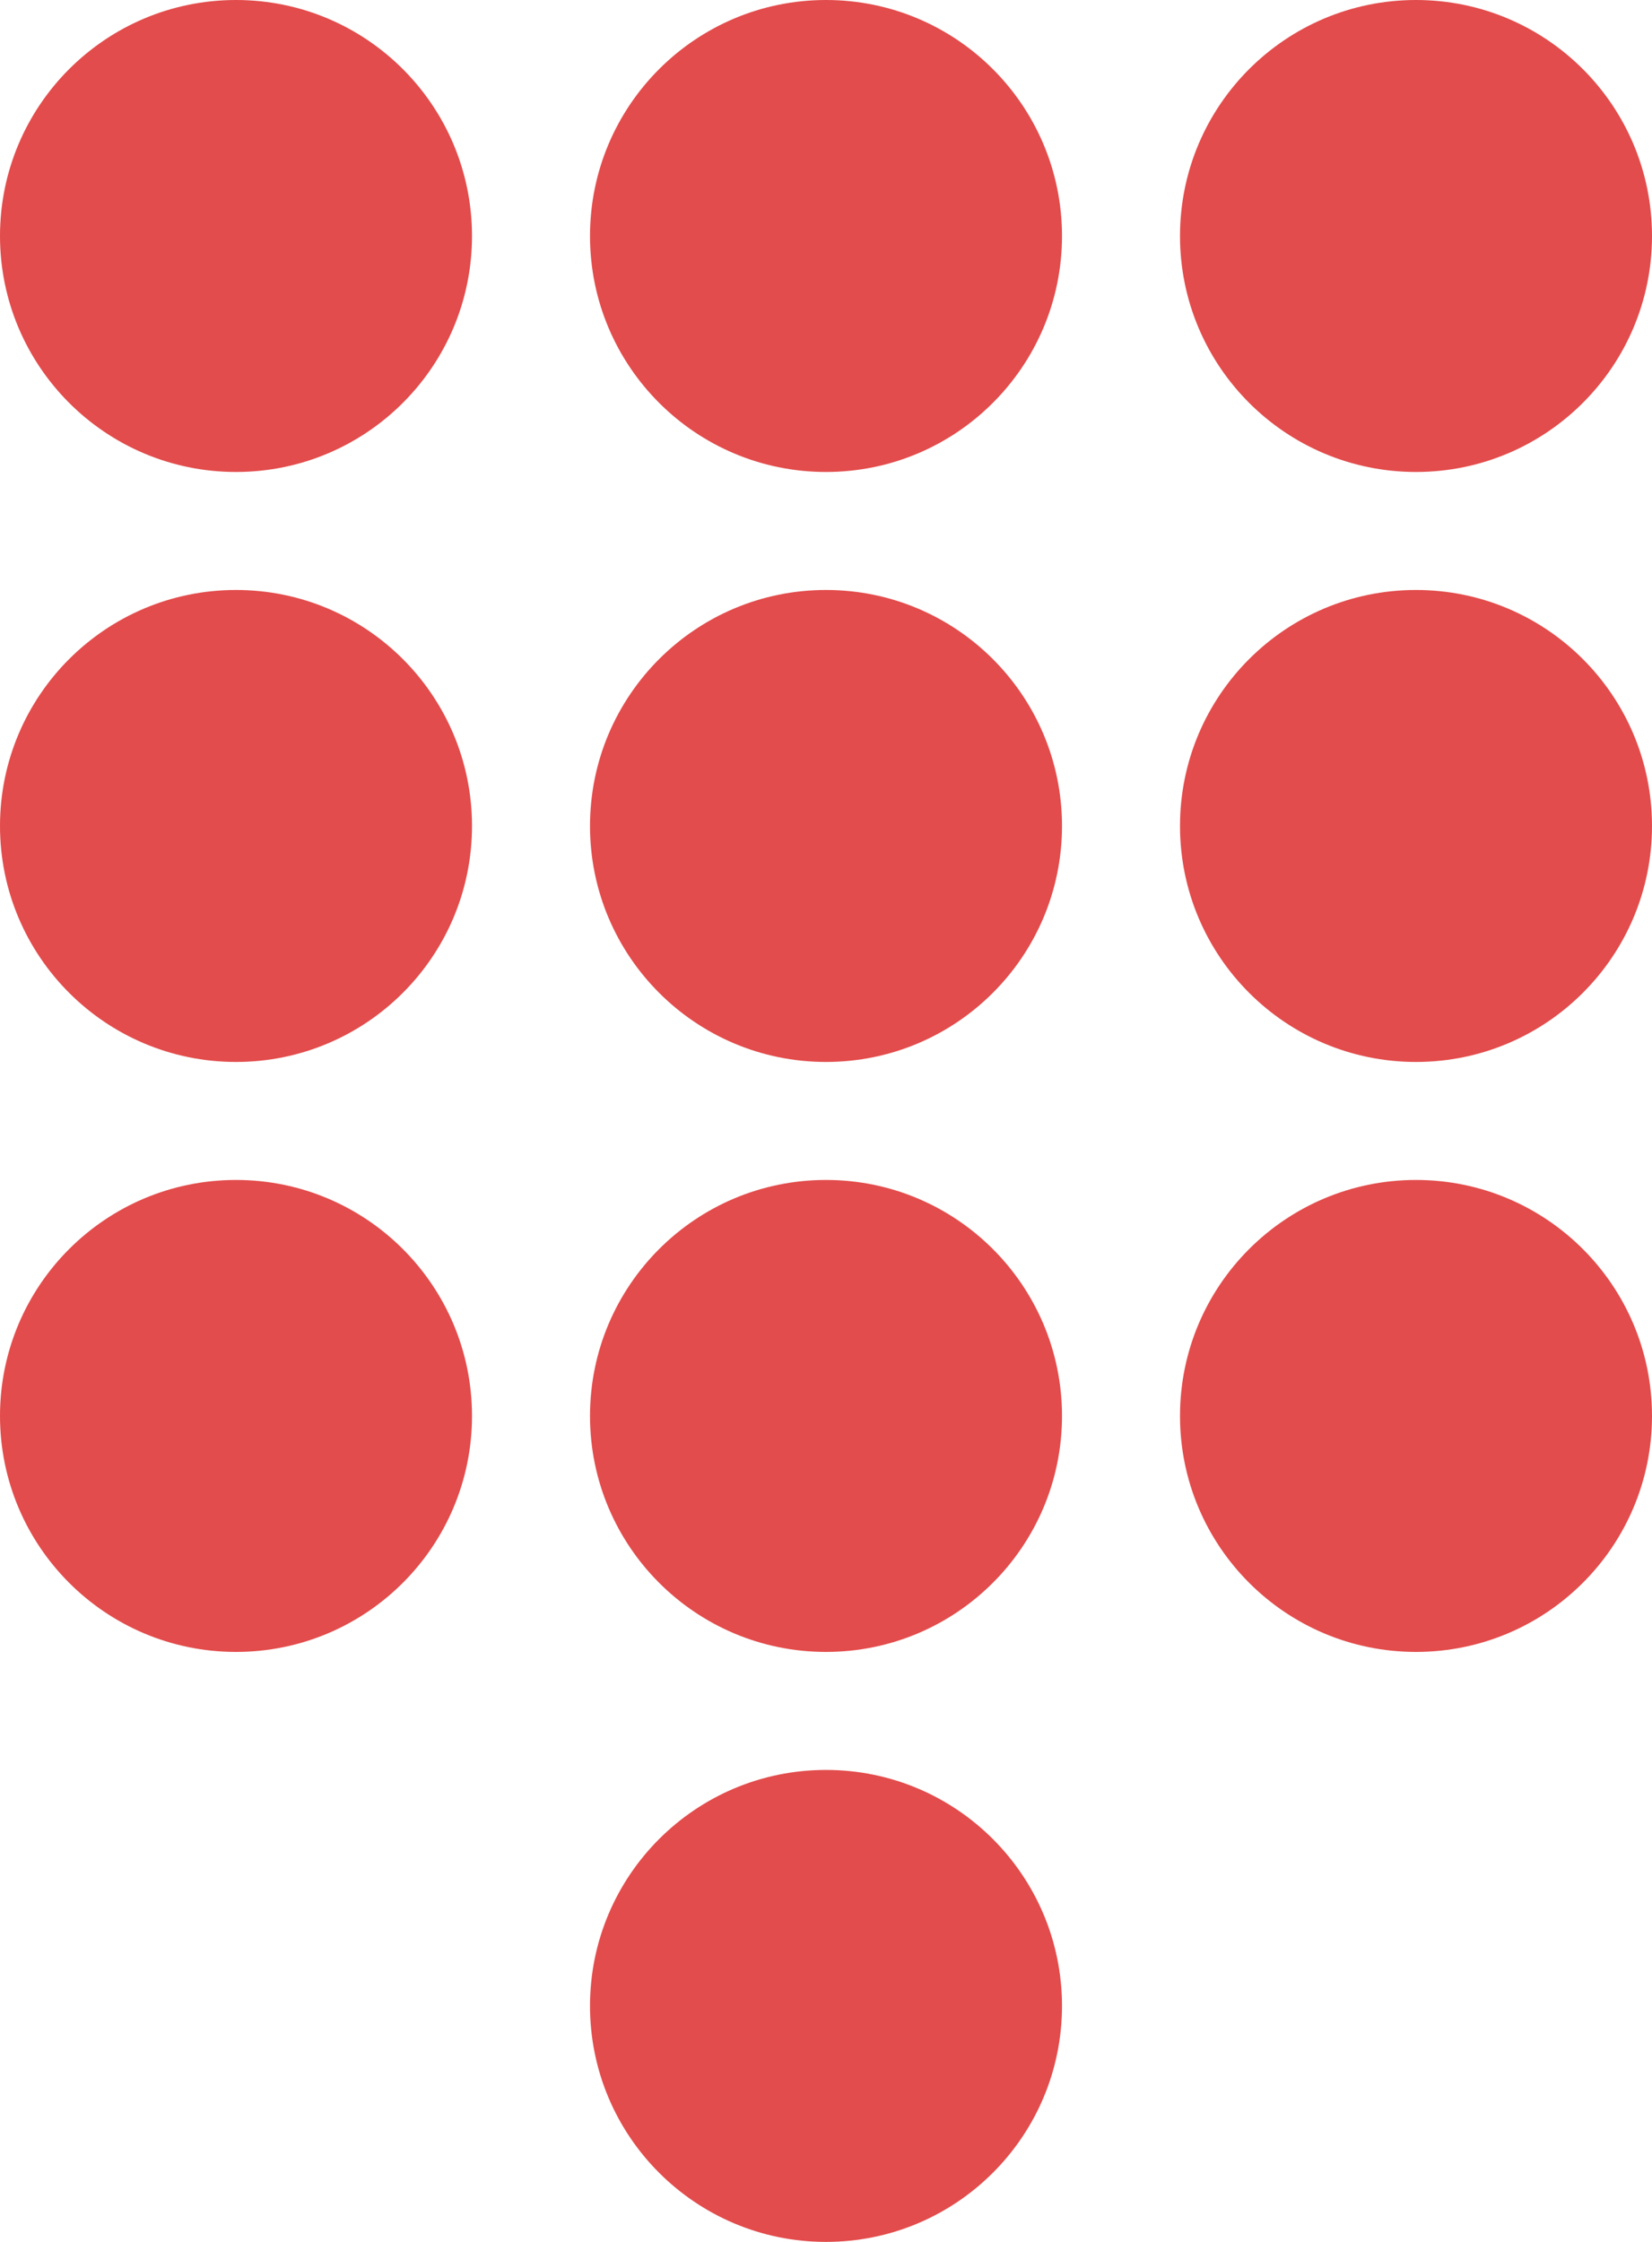
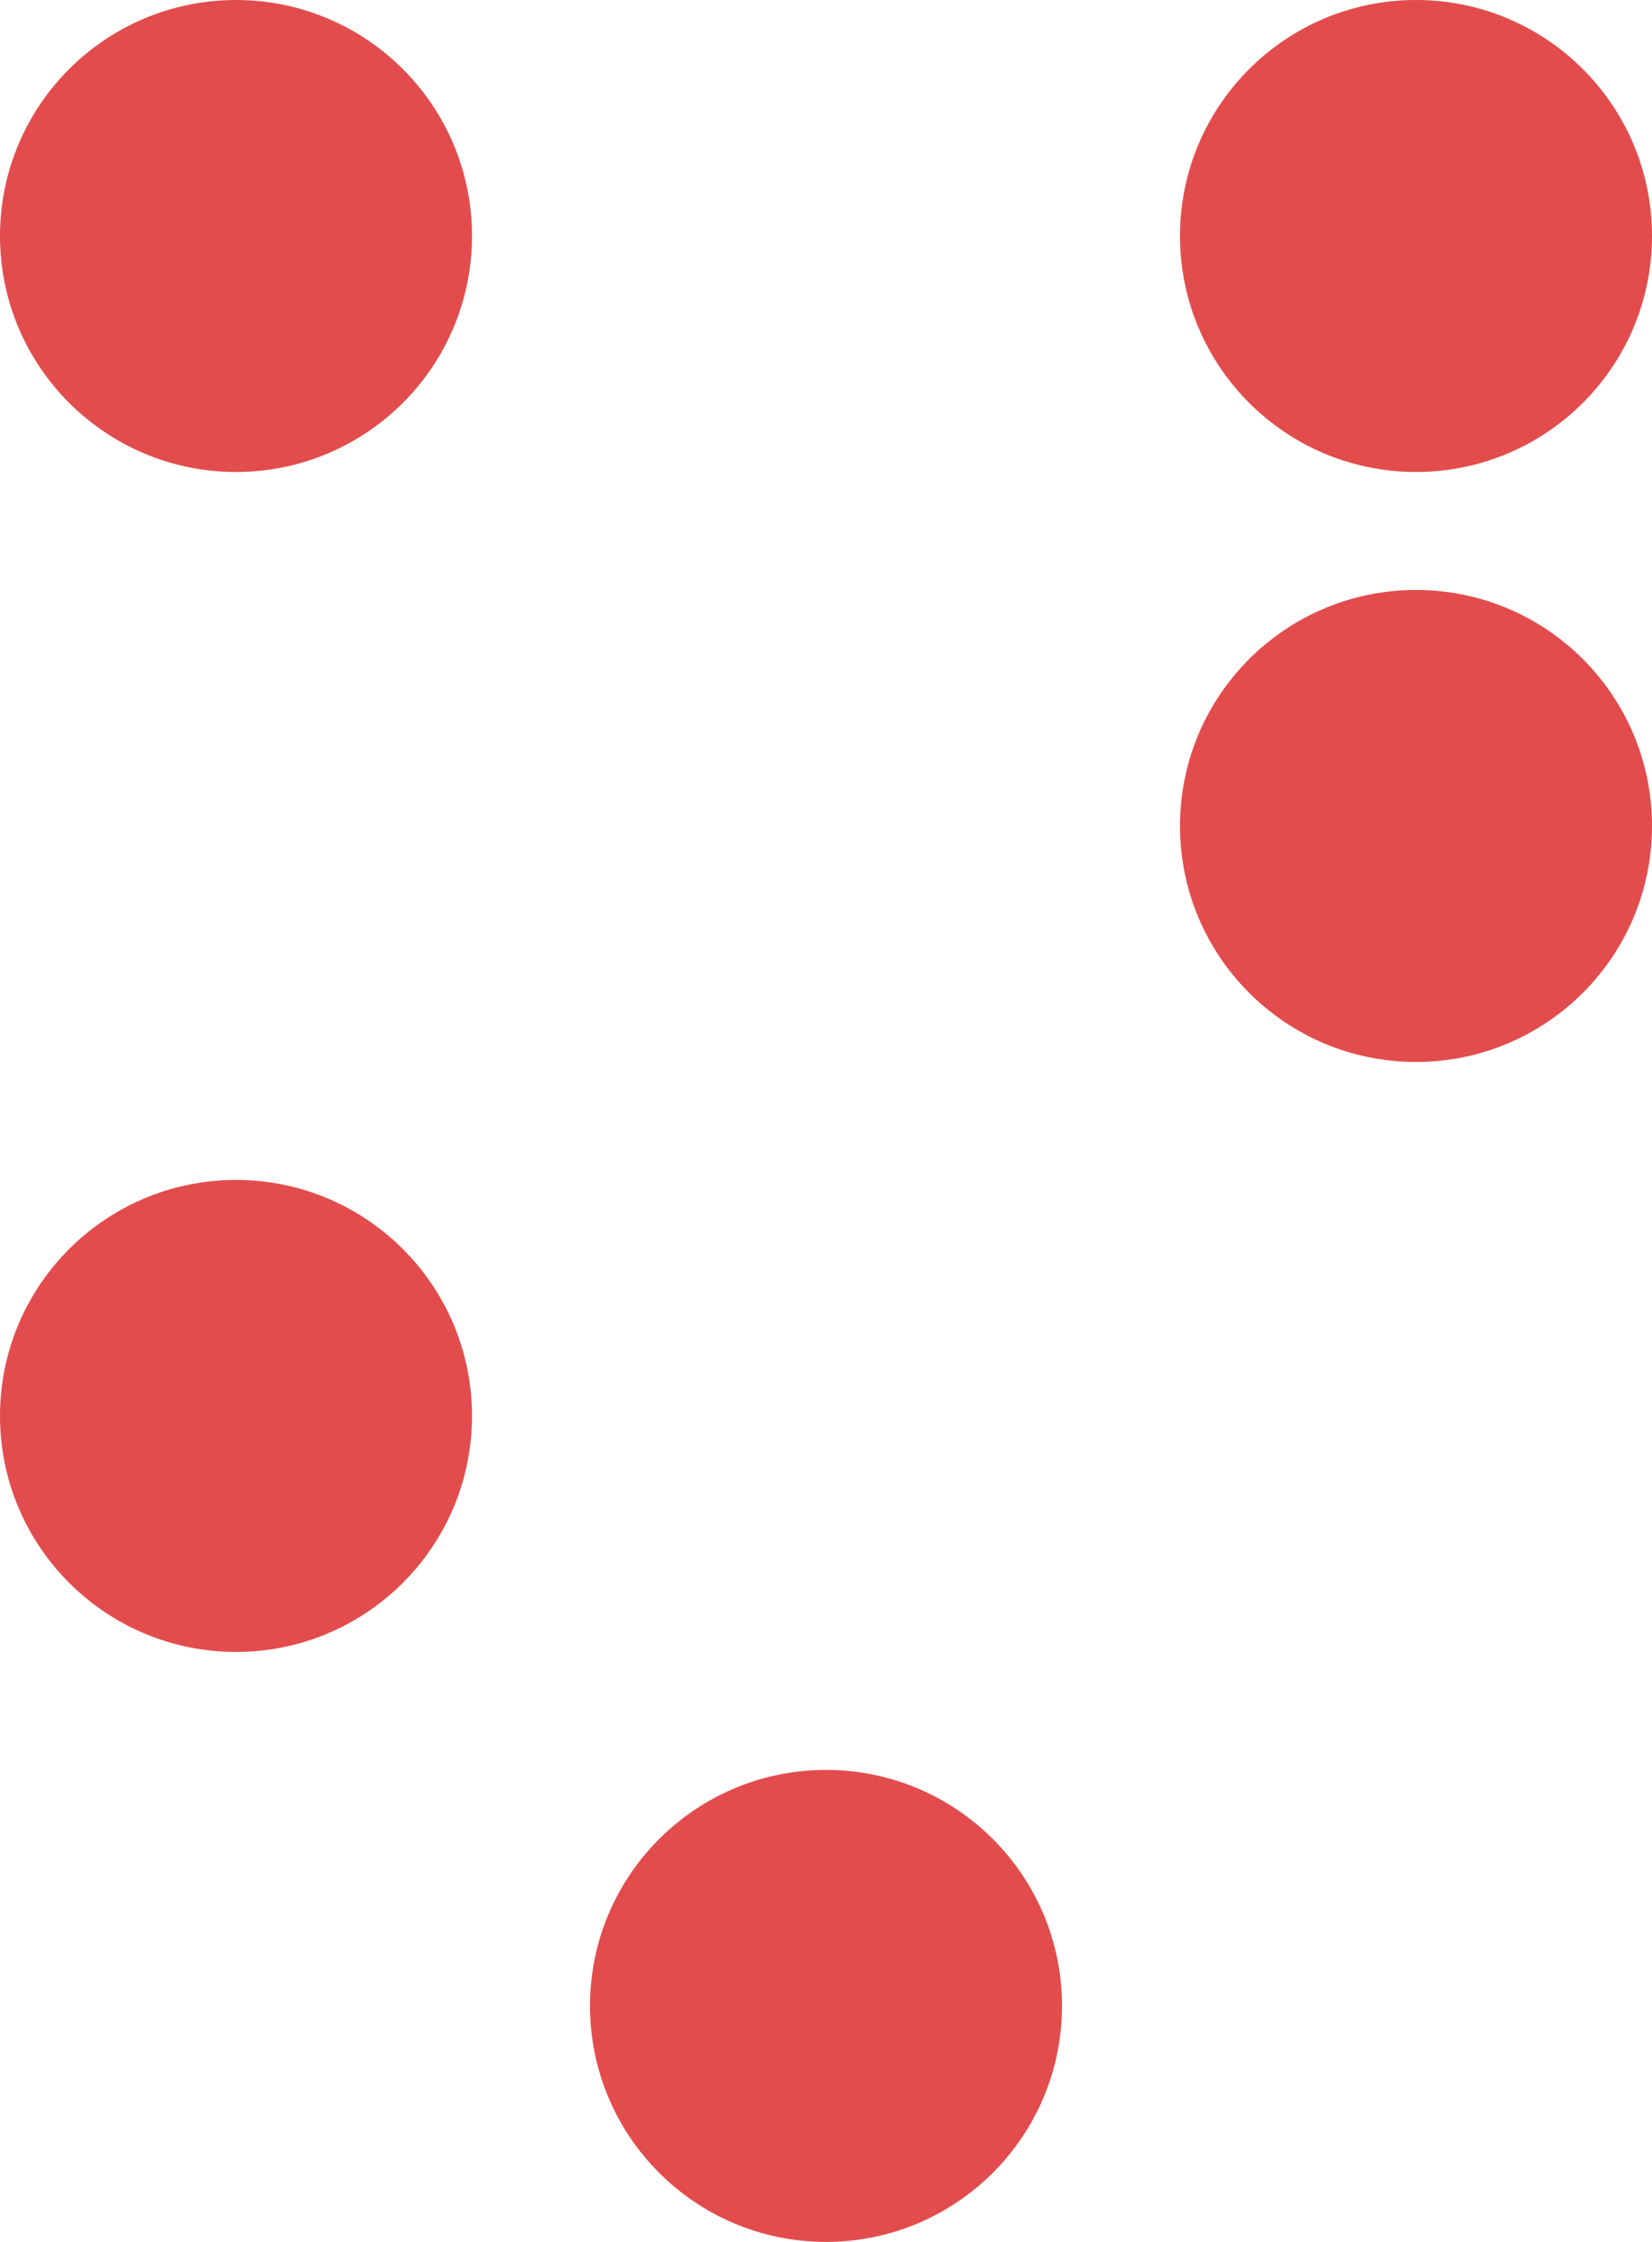
<svg xmlns="http://www.w3.org/2000/svg" width="14" height="19" viewBox="0 0 14 19" fill="none">
  <circle cx="2" cy="2" r="2" fill="#e34c4c" />
-   <circle cx="7" cy="2" r="2" fill="#e34c4c" />
  <circle cx="12" cy="2" r="2" fill="#e34c4c" />
  <circle cx="12" cy="7" r="2" fill="#e34c4c" />
-   <circle cx="12" cy="12" r="2" fill="#e34c4c" />
-   <circle cx="7" cy="7" r="2" fill="#e34c4c" />
-   <circle cx="7" cy="12" r="2" fill="#e34c4c" />
  <circle cx="7" cy="17" r="2" fill="#e34c4c" />
-   <circle cx="2" cy="7" r="2" fill="#e34c4c" />
  <circle cx="2" cy="12" r="2" fill="#e34c4c" />
</svg>